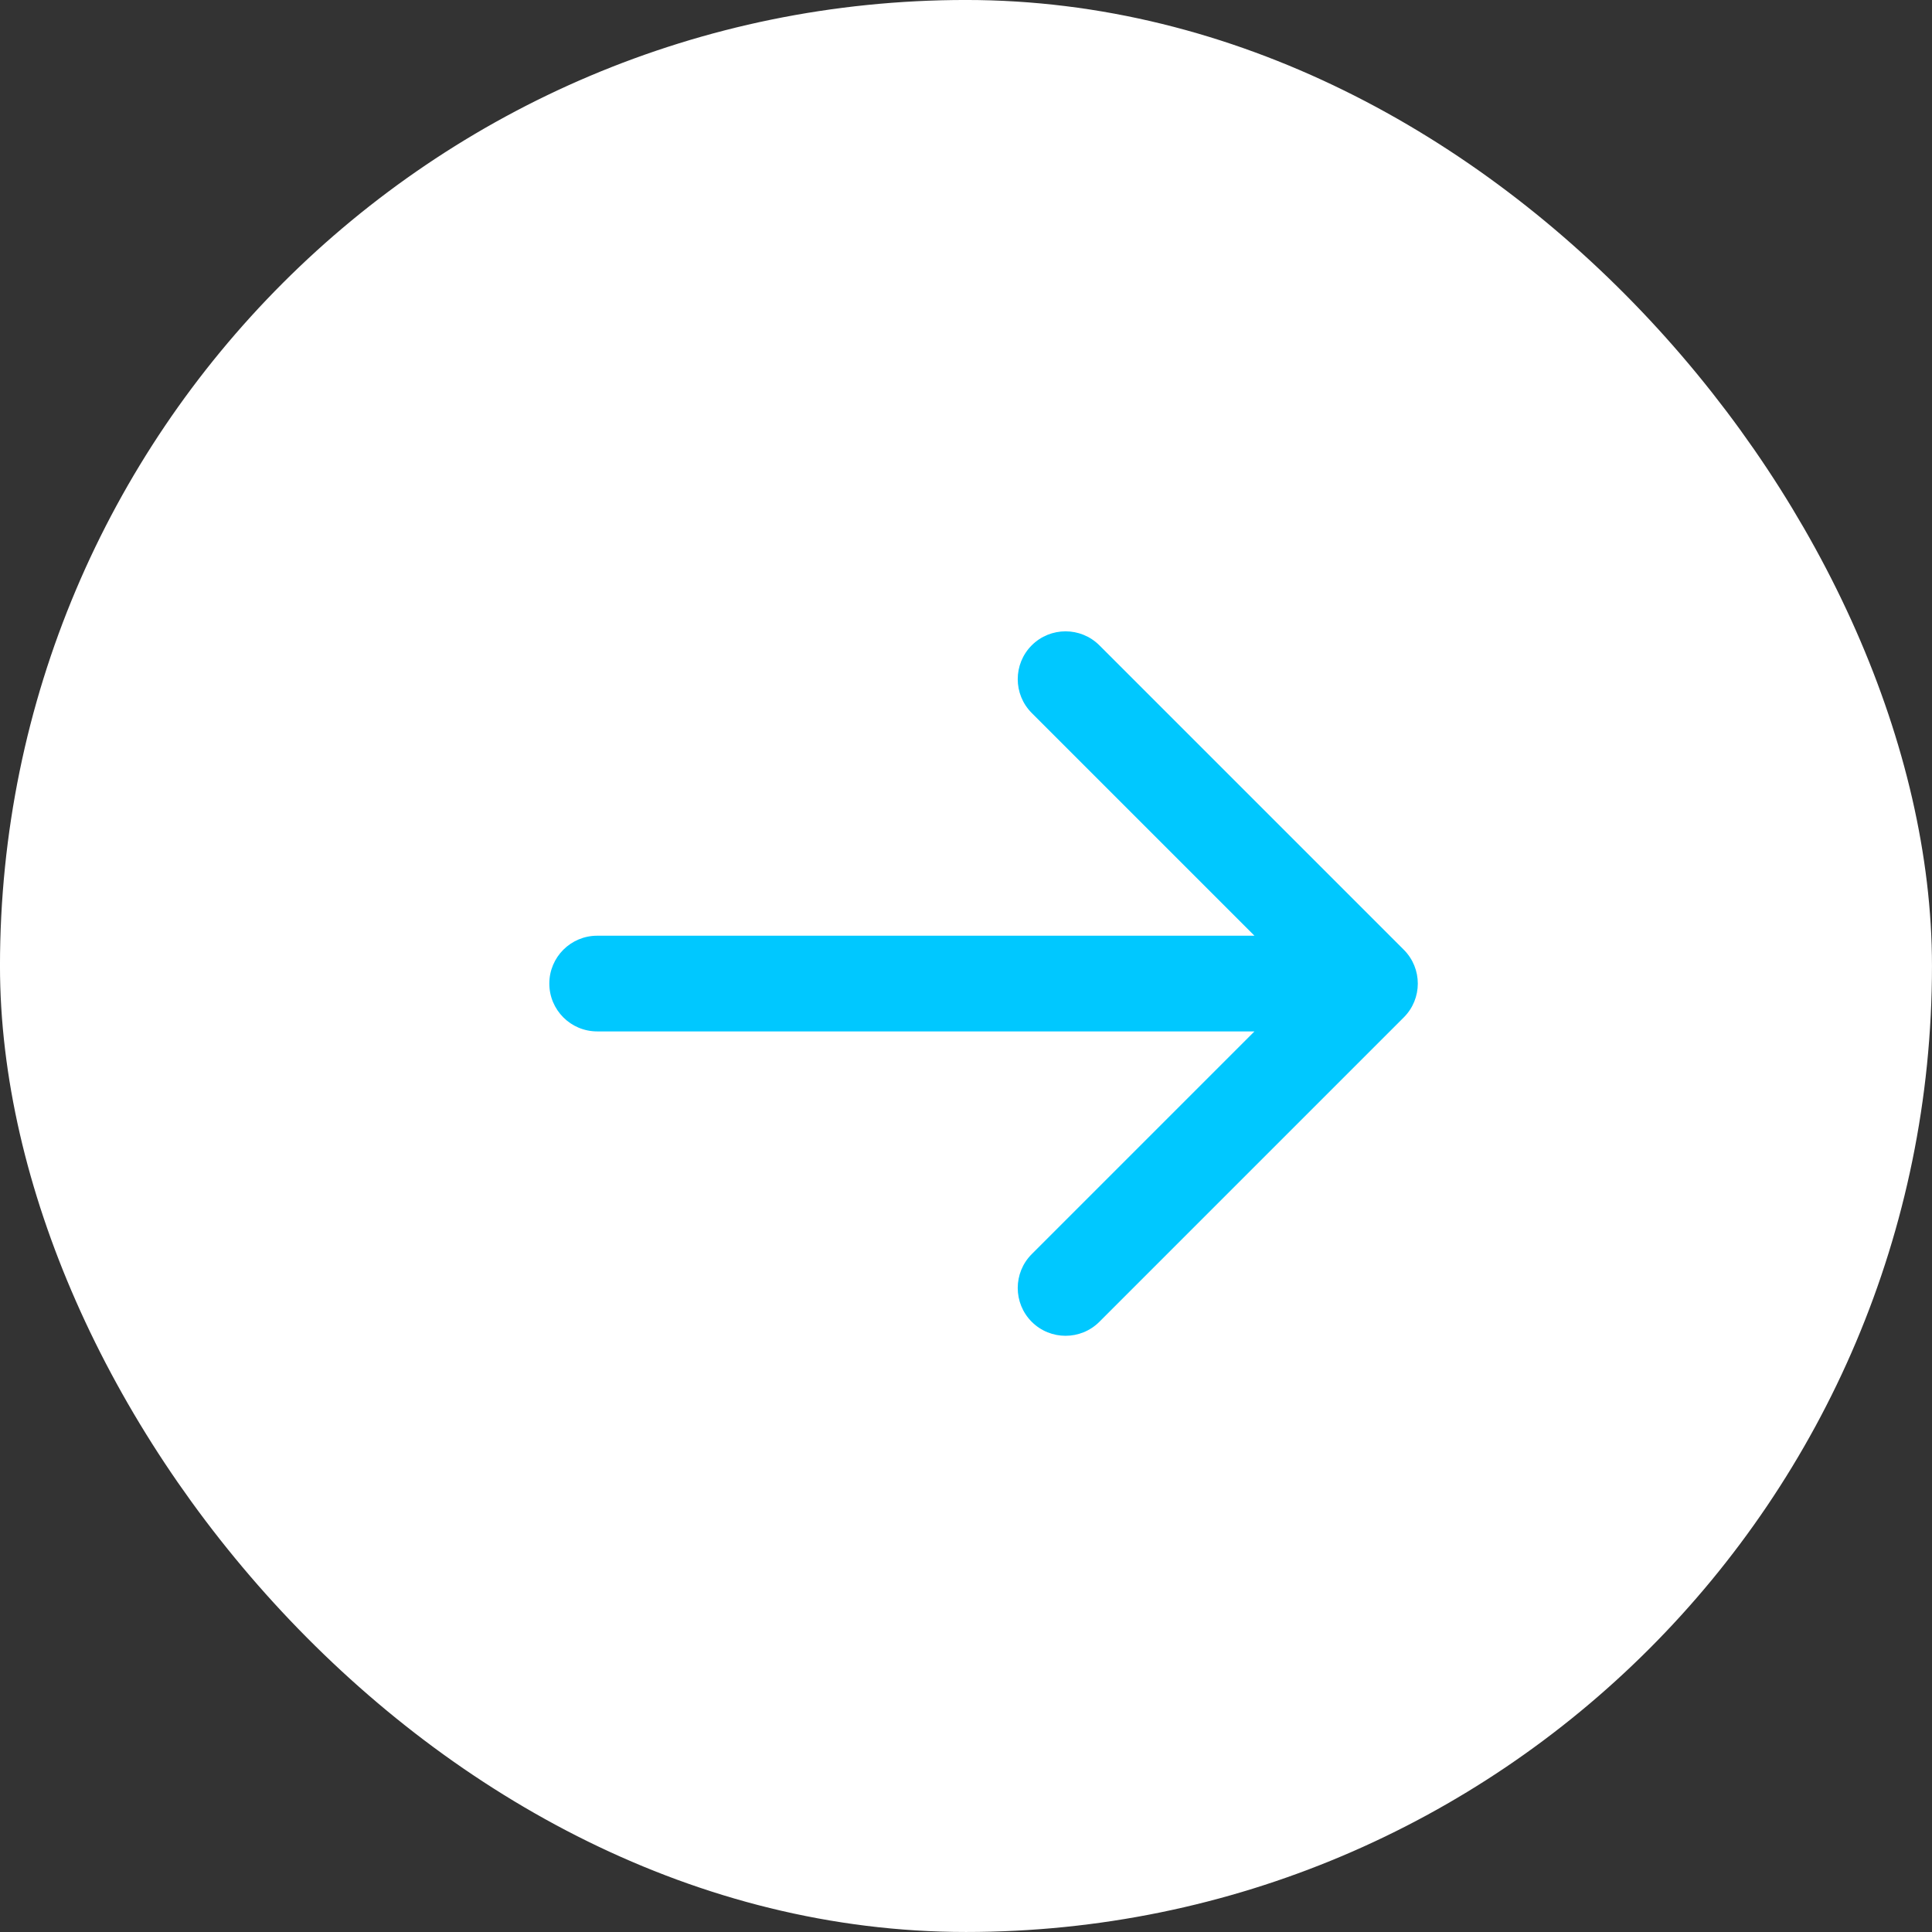
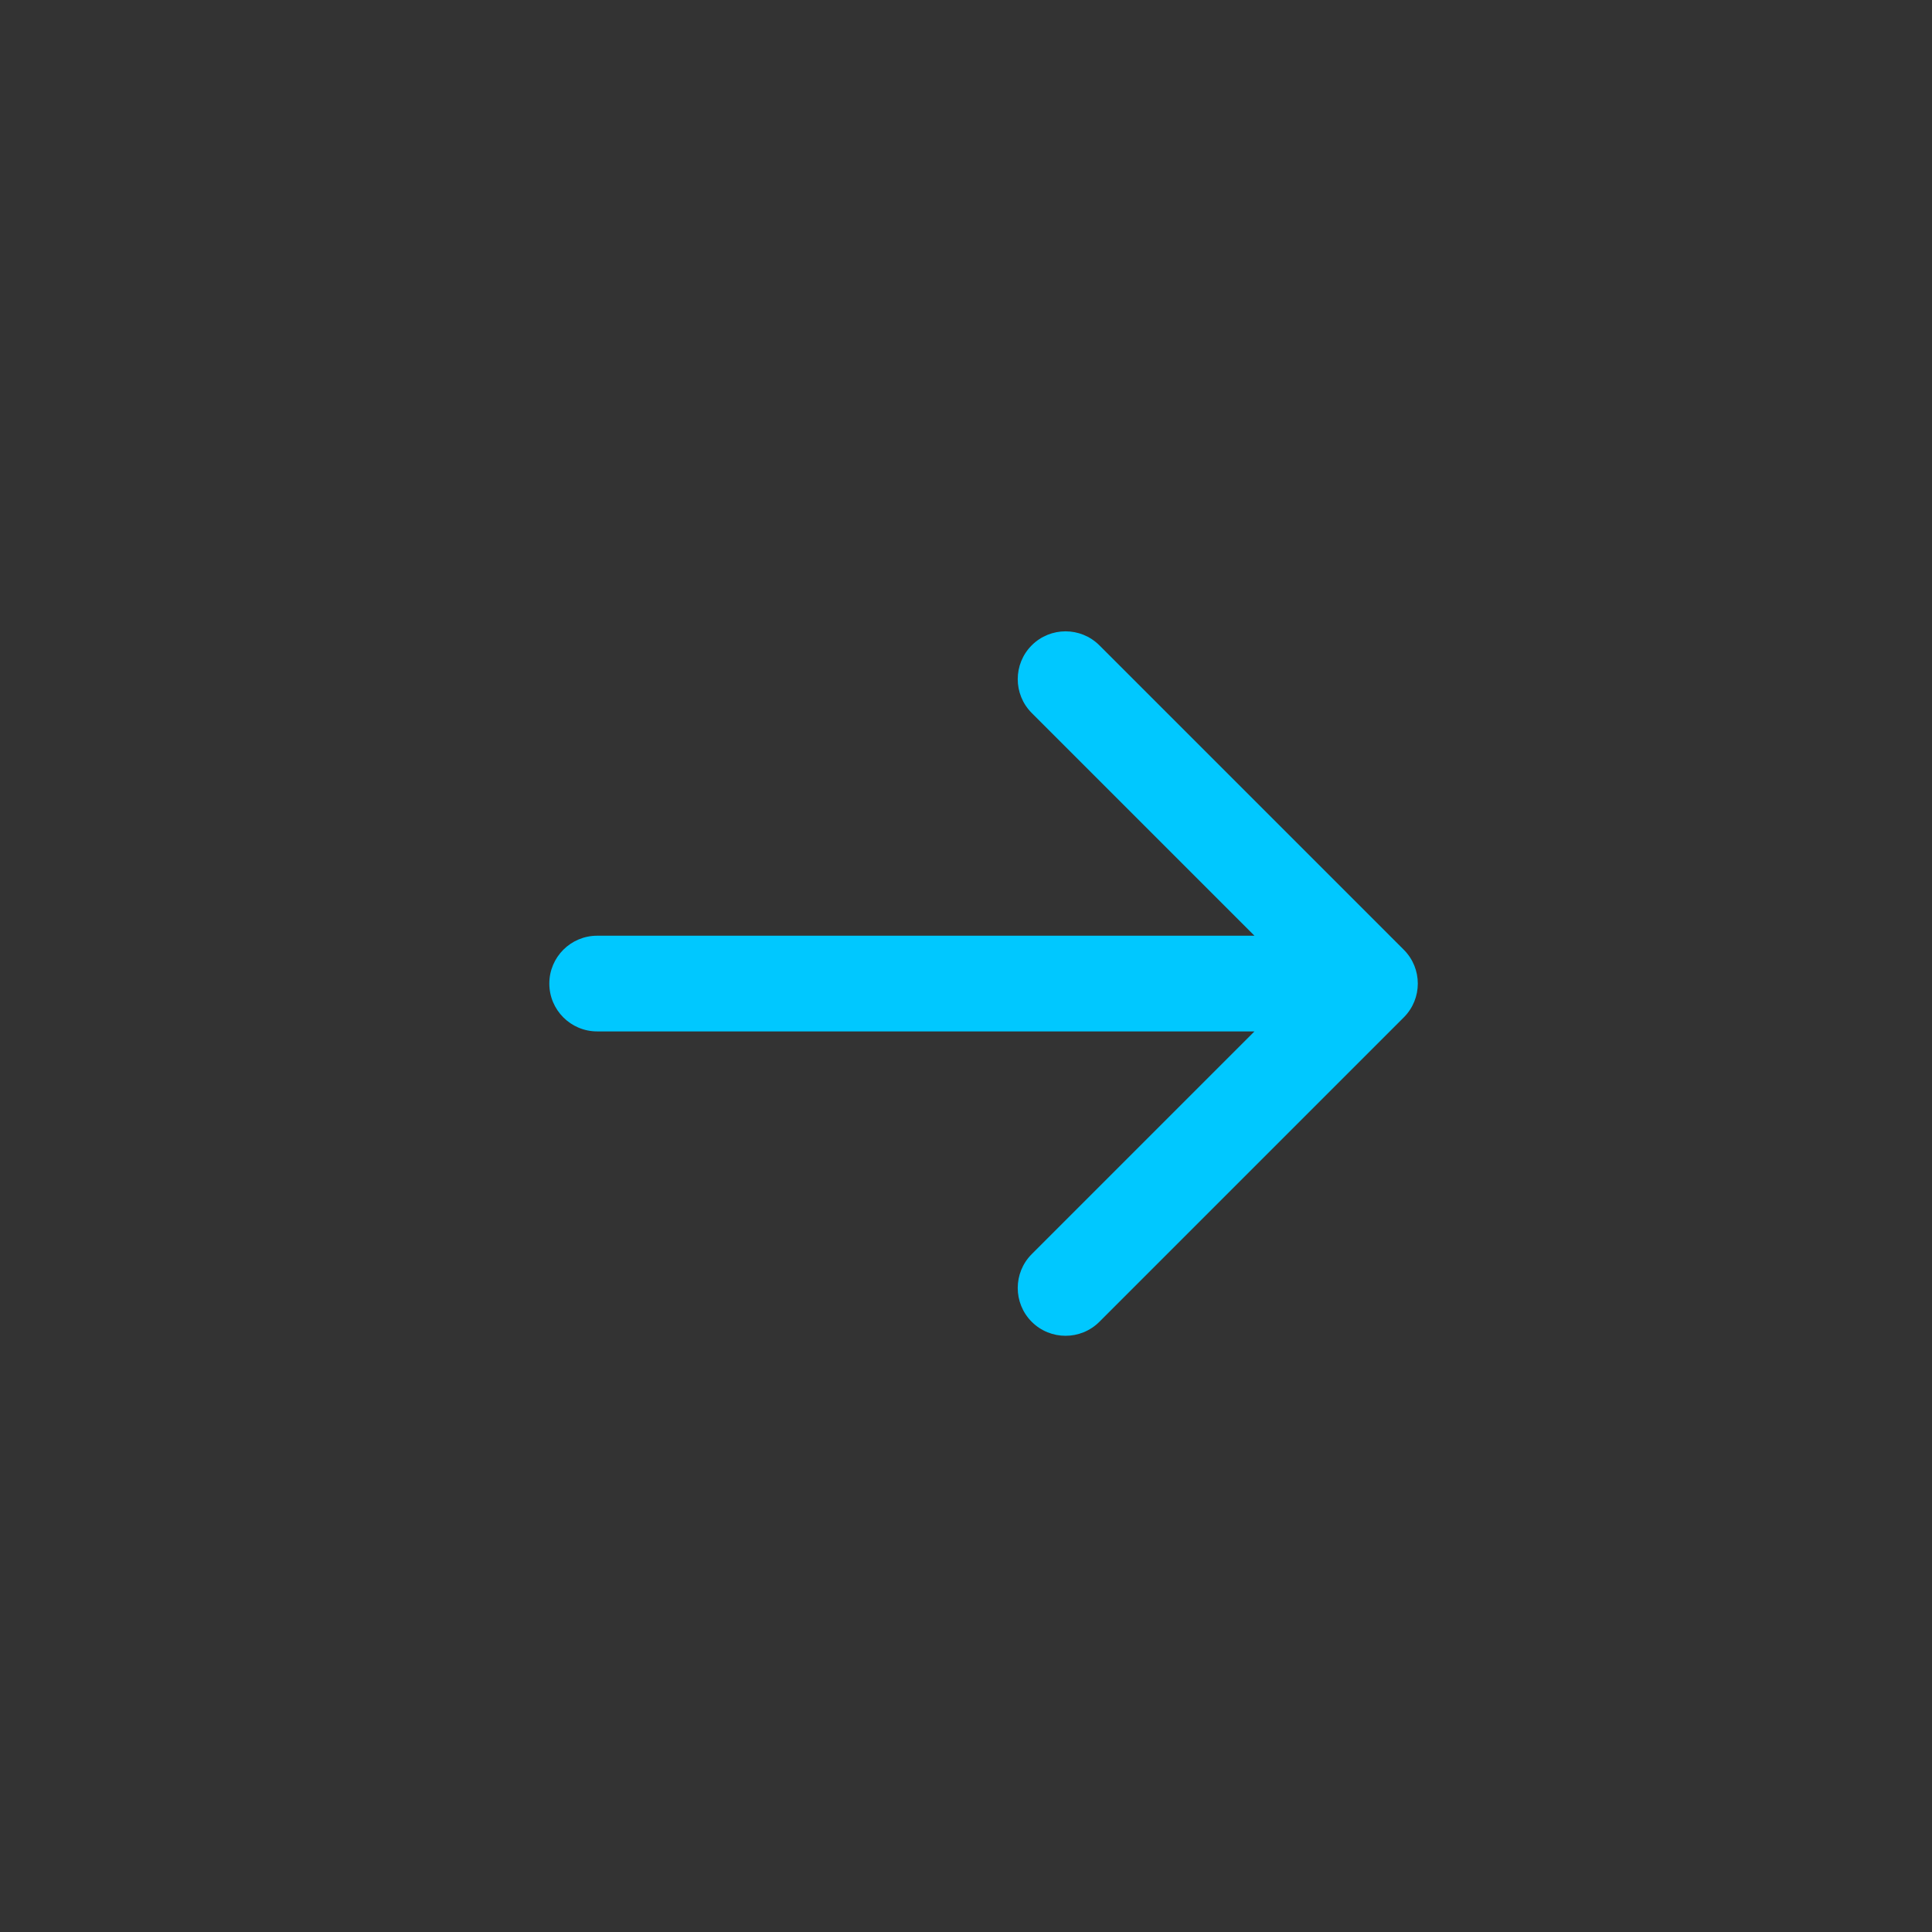
<svg xmlns="http://www.w3.org/2000/svg" width="55" height="55" viewBox="0 0 55 55" fill="none">
  <rect x="0" y="0" width="55" height="55" fill="#333333" stroke="none" />
-   <rect x="1.122" y="1.122" width="52.755" height="52.755" rx="26.378" fill="white" stroke="white" stroke-width="2.245" />
  <path d="M17 26.638C16.248 26.638 15.638 27.248 15.638 28C15.638 28.752 16.248 29.362 17 29.362L17 26.638ZM39.963 28.963C40.495 28.431 40.495 27.569 39.963 27.037L31.297 18.371C30.765 17.84 29.903 17.84 29.371 18.371C28.84 18.903 28.84 19.765 29.371 20.297L37.074 28L29.371 35.703C28.84 36.235 28.84 37.097 29.371 37.629C29.903 38.16 30.765 38.16 31.297 37.629L39.963 28.963ZM17 28L17 29.362L39 29.362L39 28L39 26.638L17 26.638L17 28Z" fill="#00C8FF" />
</svg>